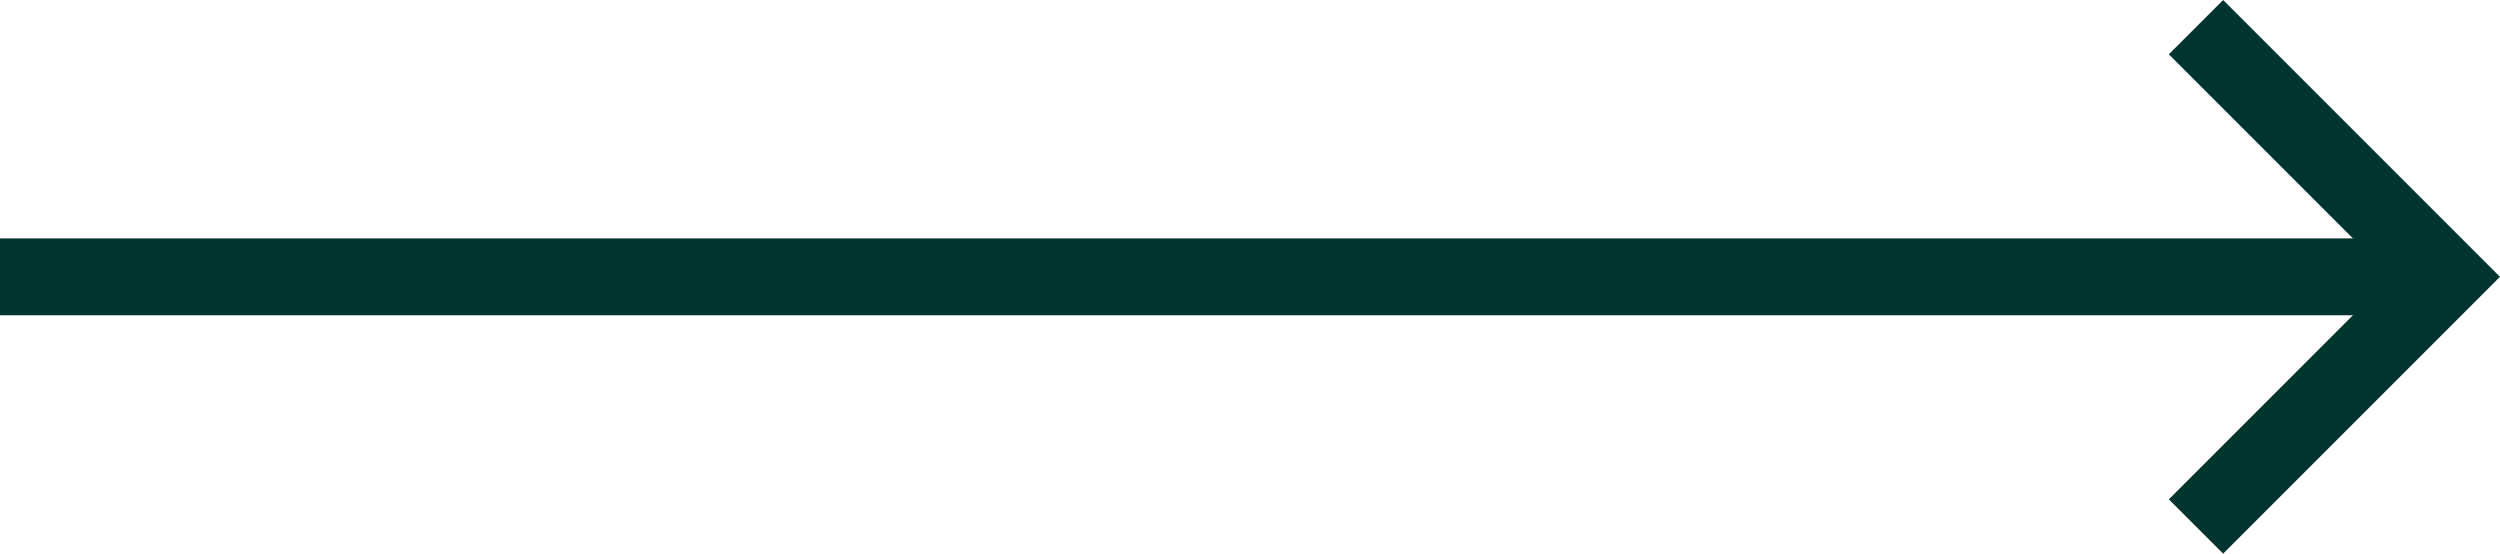
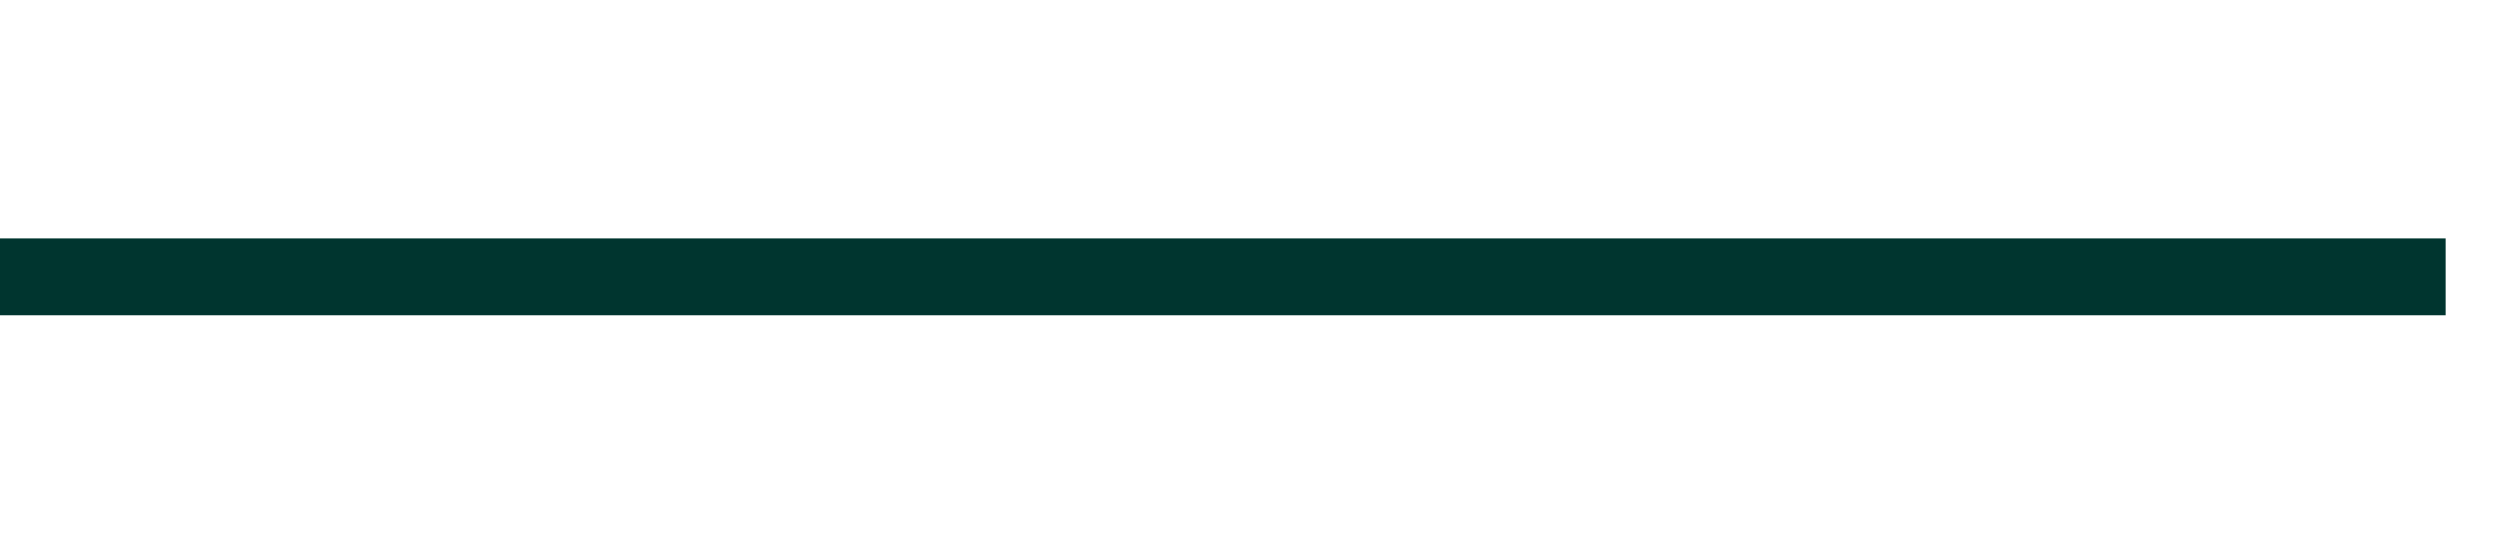
<svg xmlns="http://www.w3.org/2000/svg" width="65.086" height="14.414" viewBox="0 0 65.086 14.414">
  <g id="Arrow" transform="translate(184.583 -6.793)">
    <path id="Path_3" data-name="Path 3" d="M7.5,18H71.171" transform="translate(-192.083 -4)" fill="none" stroke="#00352f" stroke-linejoin="round" stroke-width="2" />
-     <path id="Path_4" data-name="Path 4" d="M18,7.5,24.5,14,18,20.5" transform="translate(-145.412)" fill="none" stroke="#00352f" stroke-width="2" />
  </g>
</svg>